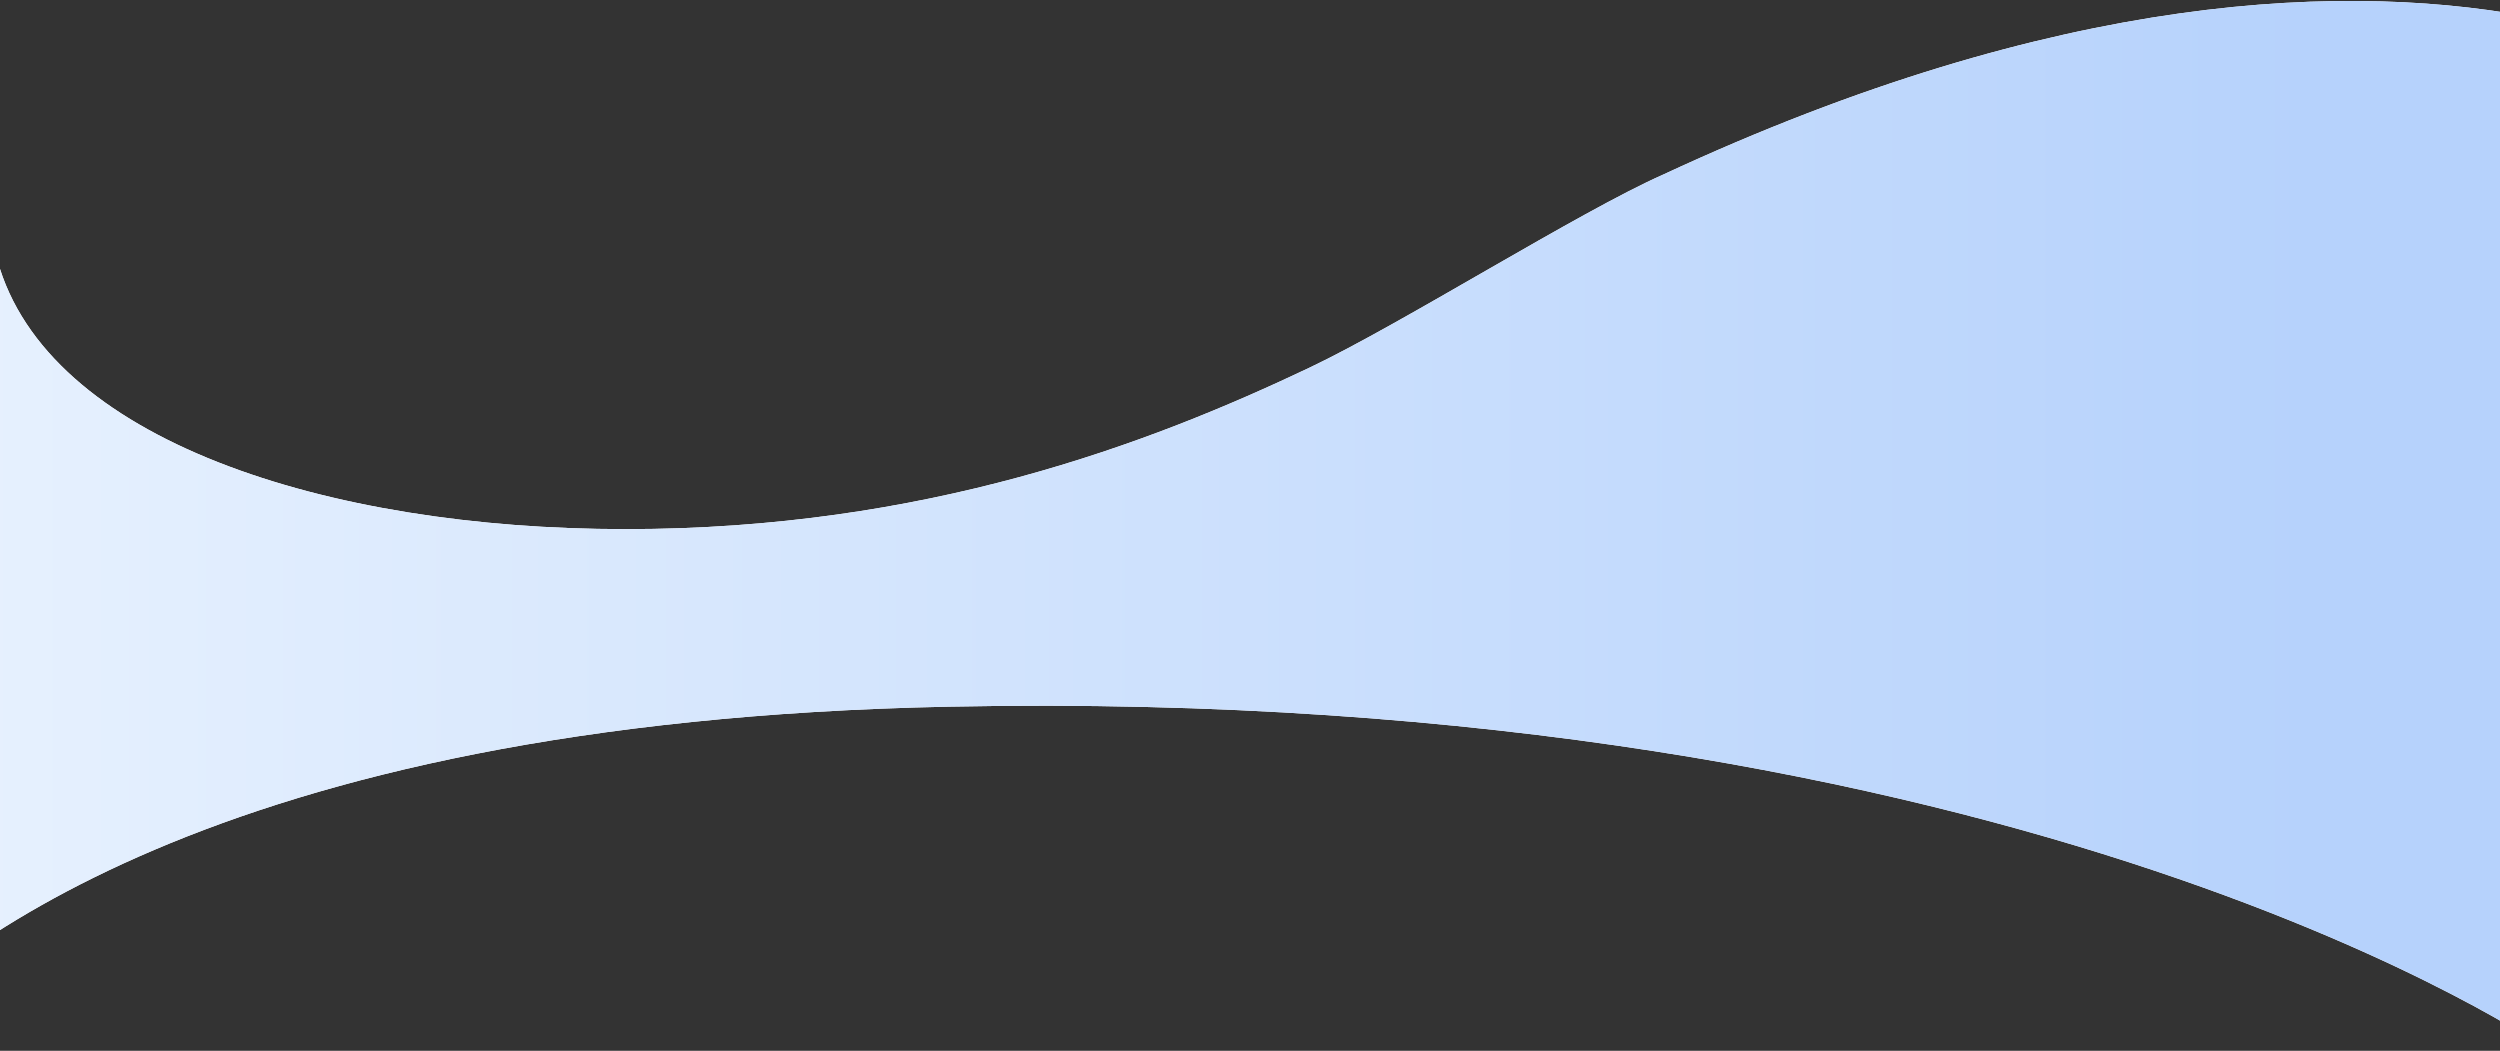
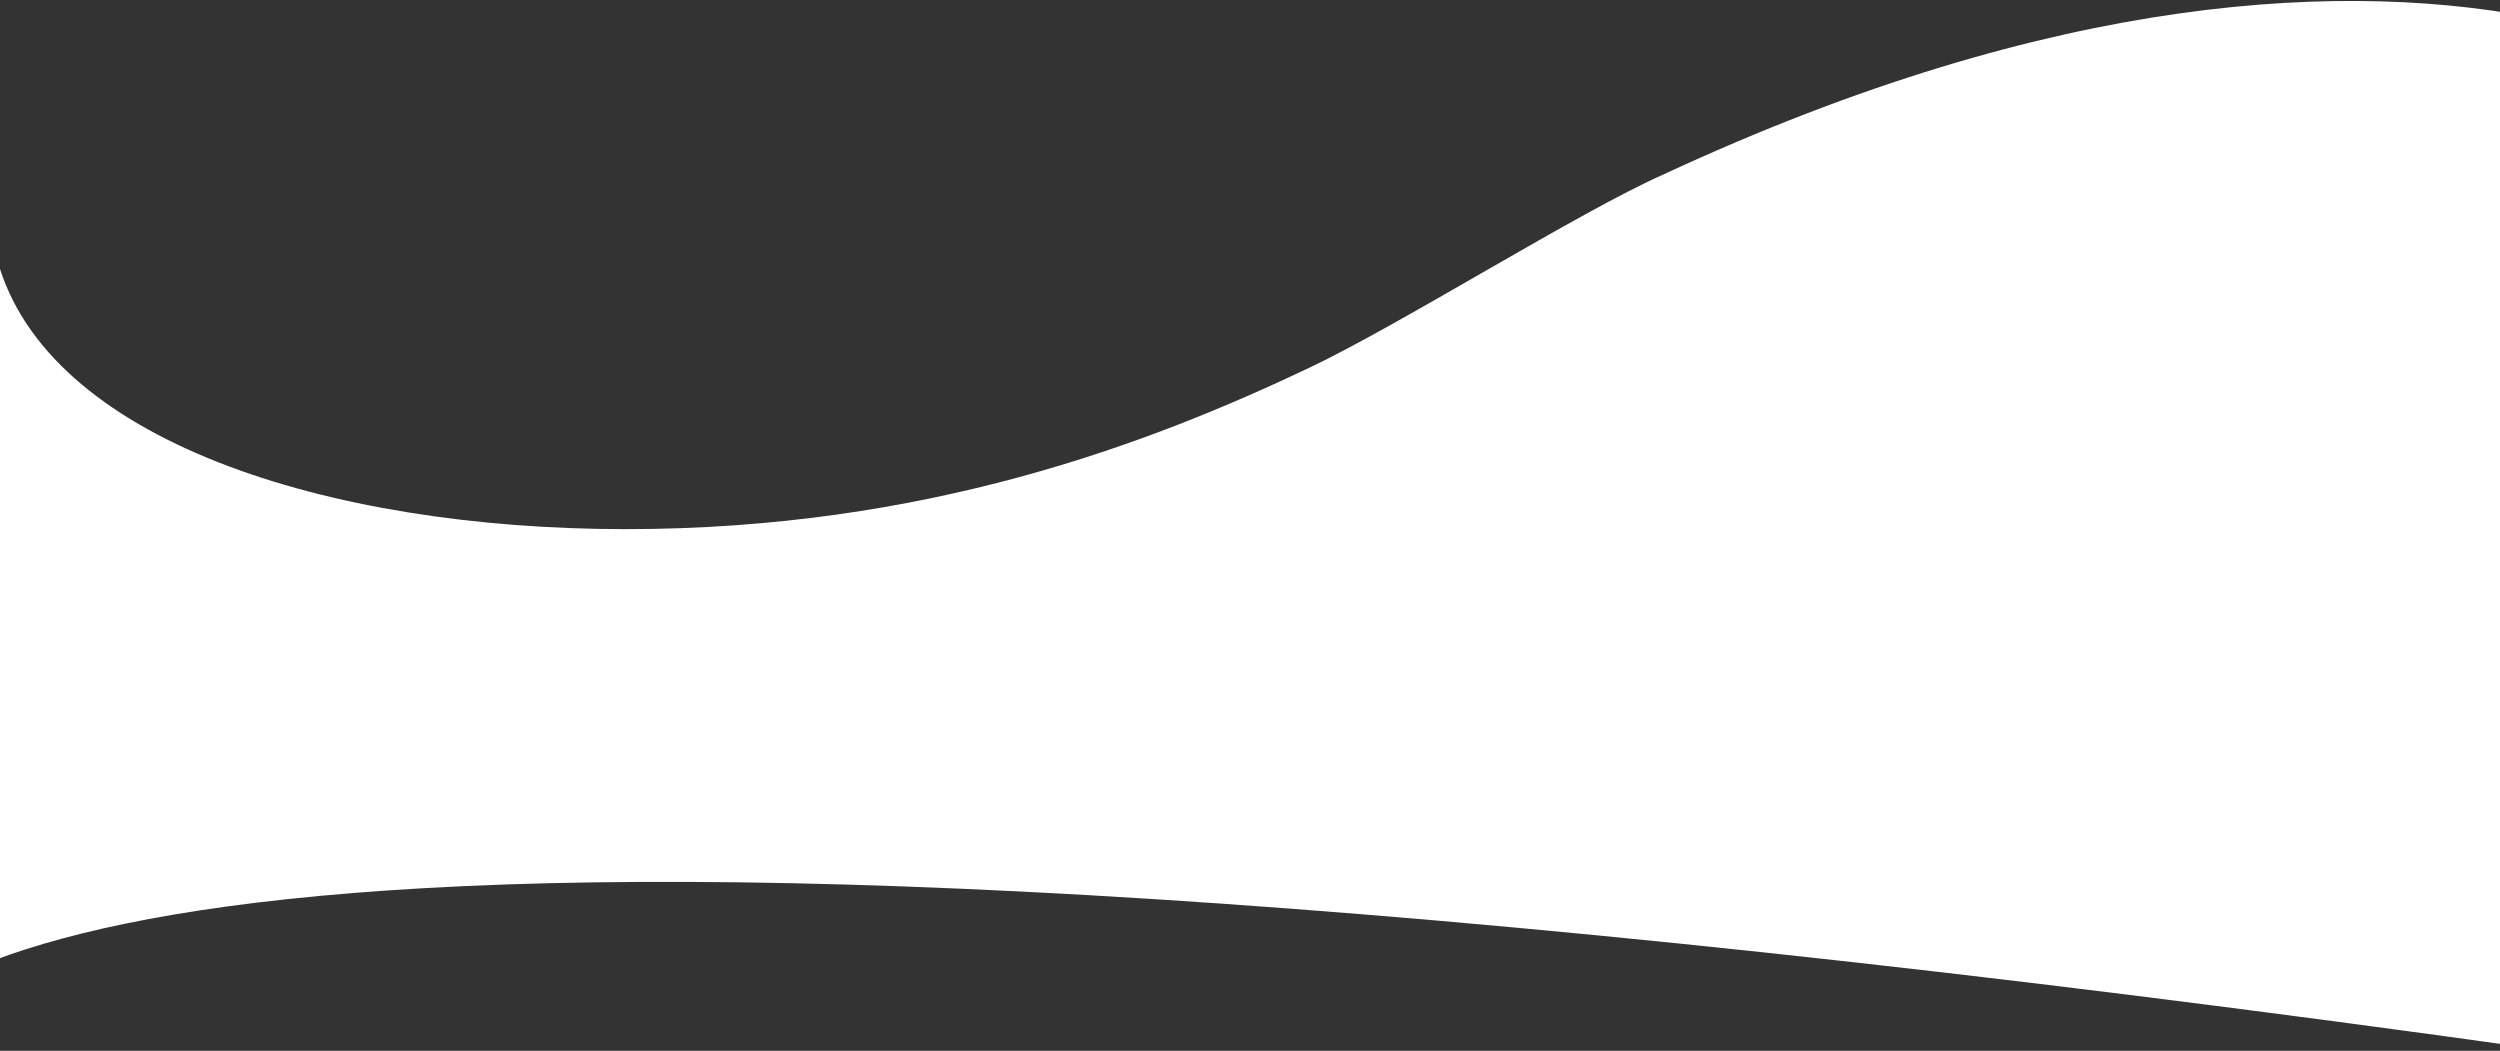
<svg xmlns="http://www.w3.org/2000/svg" width="1920" height="807" viewBox="0 0 1920 807" fill="none">
  <rect x="0" y="0" width="1920" height="807" fill="#333333" stroke="none" />
-   <path d="M1006 282.223C1076.5 248.723 1213 162.5 1277.5 134C1883 -147.5 2179 99 2179 134C2179 162 2227.17 84.714 2203.5 199.881L2179 225.381C2267.17 470.214 1957.5 806.881 1957.5 806.881C1957.5 806.881 1558.33 525.98 728.5 542.722C158.5 554.222 -47.5 736.548 -114 806.881C-105 769.381 -104.3 619.381 -101.5 609.381C-98 596.881 -40 61.881 -2 199.881C36 337.881 250.5 406.381 480.5 406.381C710.5 406.381 882.395 340.957 1006 282.223Z" fill="white" />
-   <path d="M1006 282.223C1076.5 248.723 1213 162.5 1277.5 134C1883 -147.5 2179 99 2179 134C2179 162 2227.17 84.714 2203.5 199.881L2179 225.381C2267.17 470.214 1957.5 806.881 1957.5 806.881C1957.5 806.881 1558.33 525.98 728.5 542.722C158.5 554.222 -47.5 736.548 -114 806.881C-105 769.381 -104.3 619.381 -101.5 609.381C-98 596.881 -40 61.881 -2 199.881C36 337.881 250.5 406.381 480.5 406.381C710.5 406.381 882.395 340.957 1006 282.223Z" fill="url(#paint0_linear_1872_2007)" />
+   <path d="M1006 282.223C1076.5 248.723 1213 162.5 1277.5 134C1883 -147.5 2179 99 2179 134C2179 162 2227.17 84.714 2203.5 199.881L2179 225.381C2267.17 470.214 1957.5 806.881 1957.5 806.881C158.5 554.222 -47.5 736.548 -114 806.881C-105 769.381 -104.3 619.381 -101.5 609.381C-98 596.881 -40 61.881 -2 199.881C36 337.881 250.5 406.381 480.5 406.381C710.5 406.381 882.395 340.957 1006 282.223Z" fill="white" />
  <defs>
    <linearGradient id="paint0_linear_1872_2007" x1="1776.5" y1="435.5" x2="-165.5" y2="435.5" gradientUnits="userSpaceOnUse">
      <stop stop-color="#B6D2FC" />
      <stop offset="1" stop-color="#EAF3FE" />
    </linearGradient>
  </defs>
</svg>